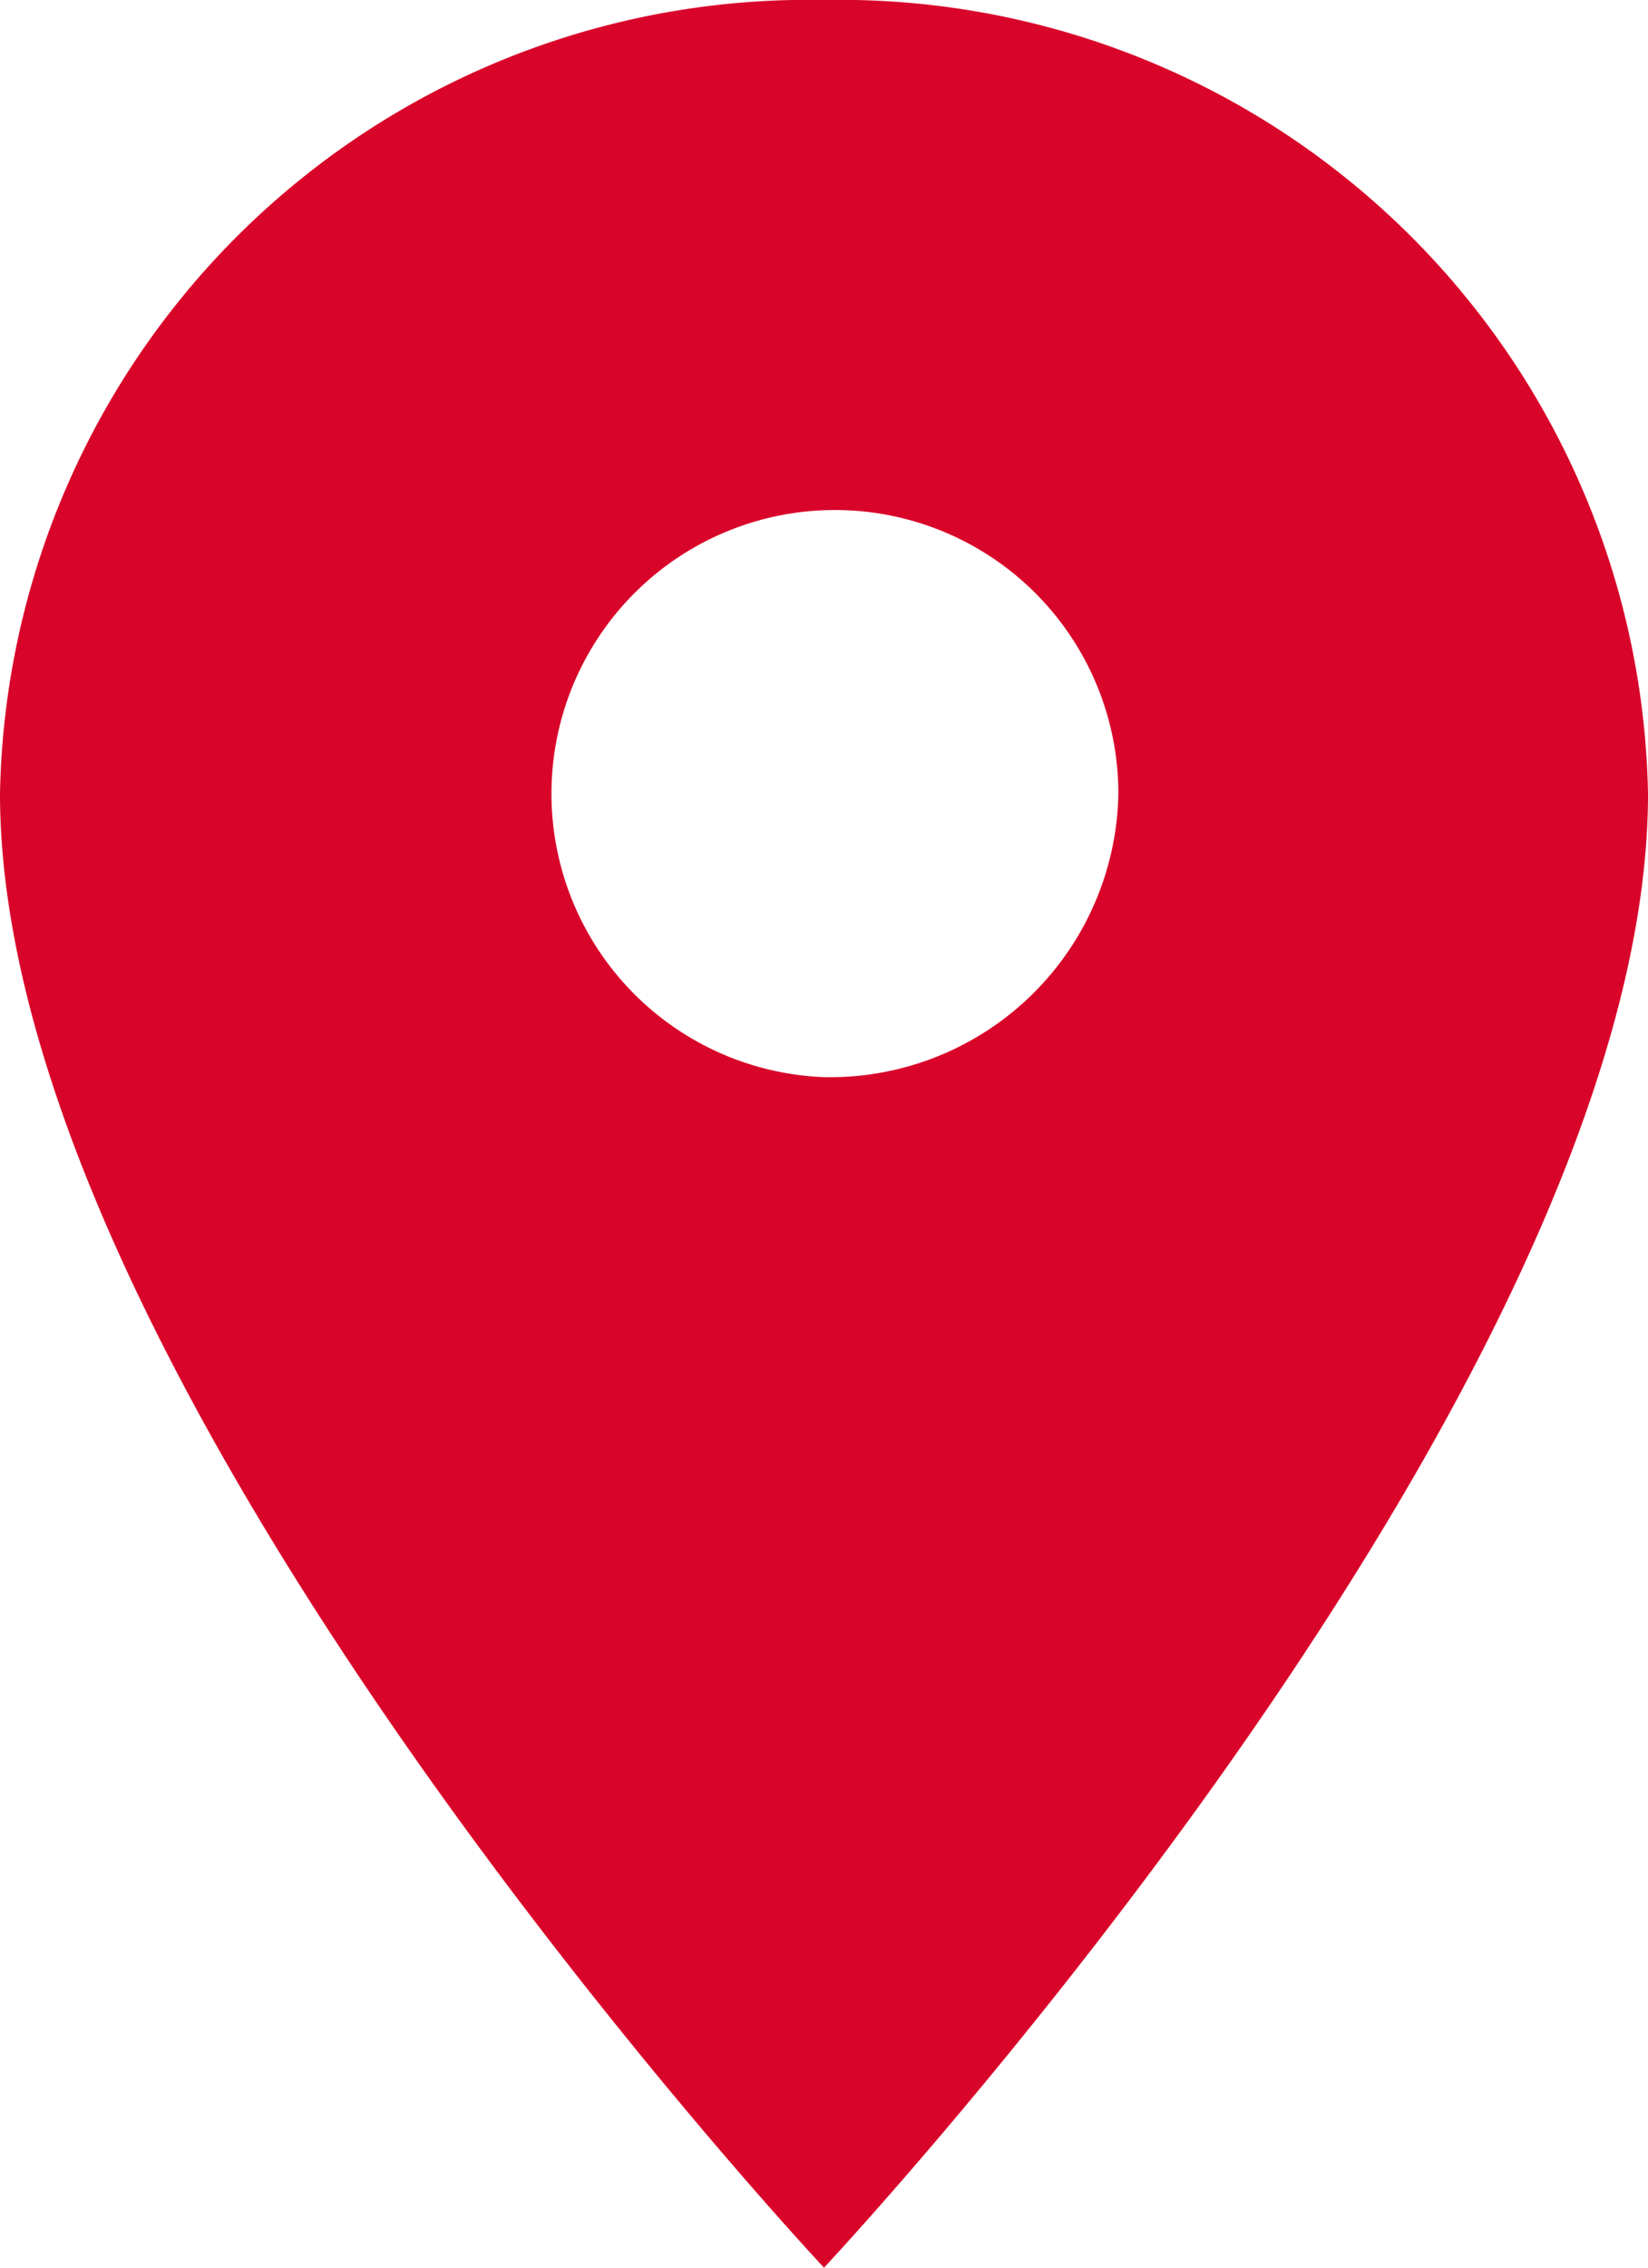
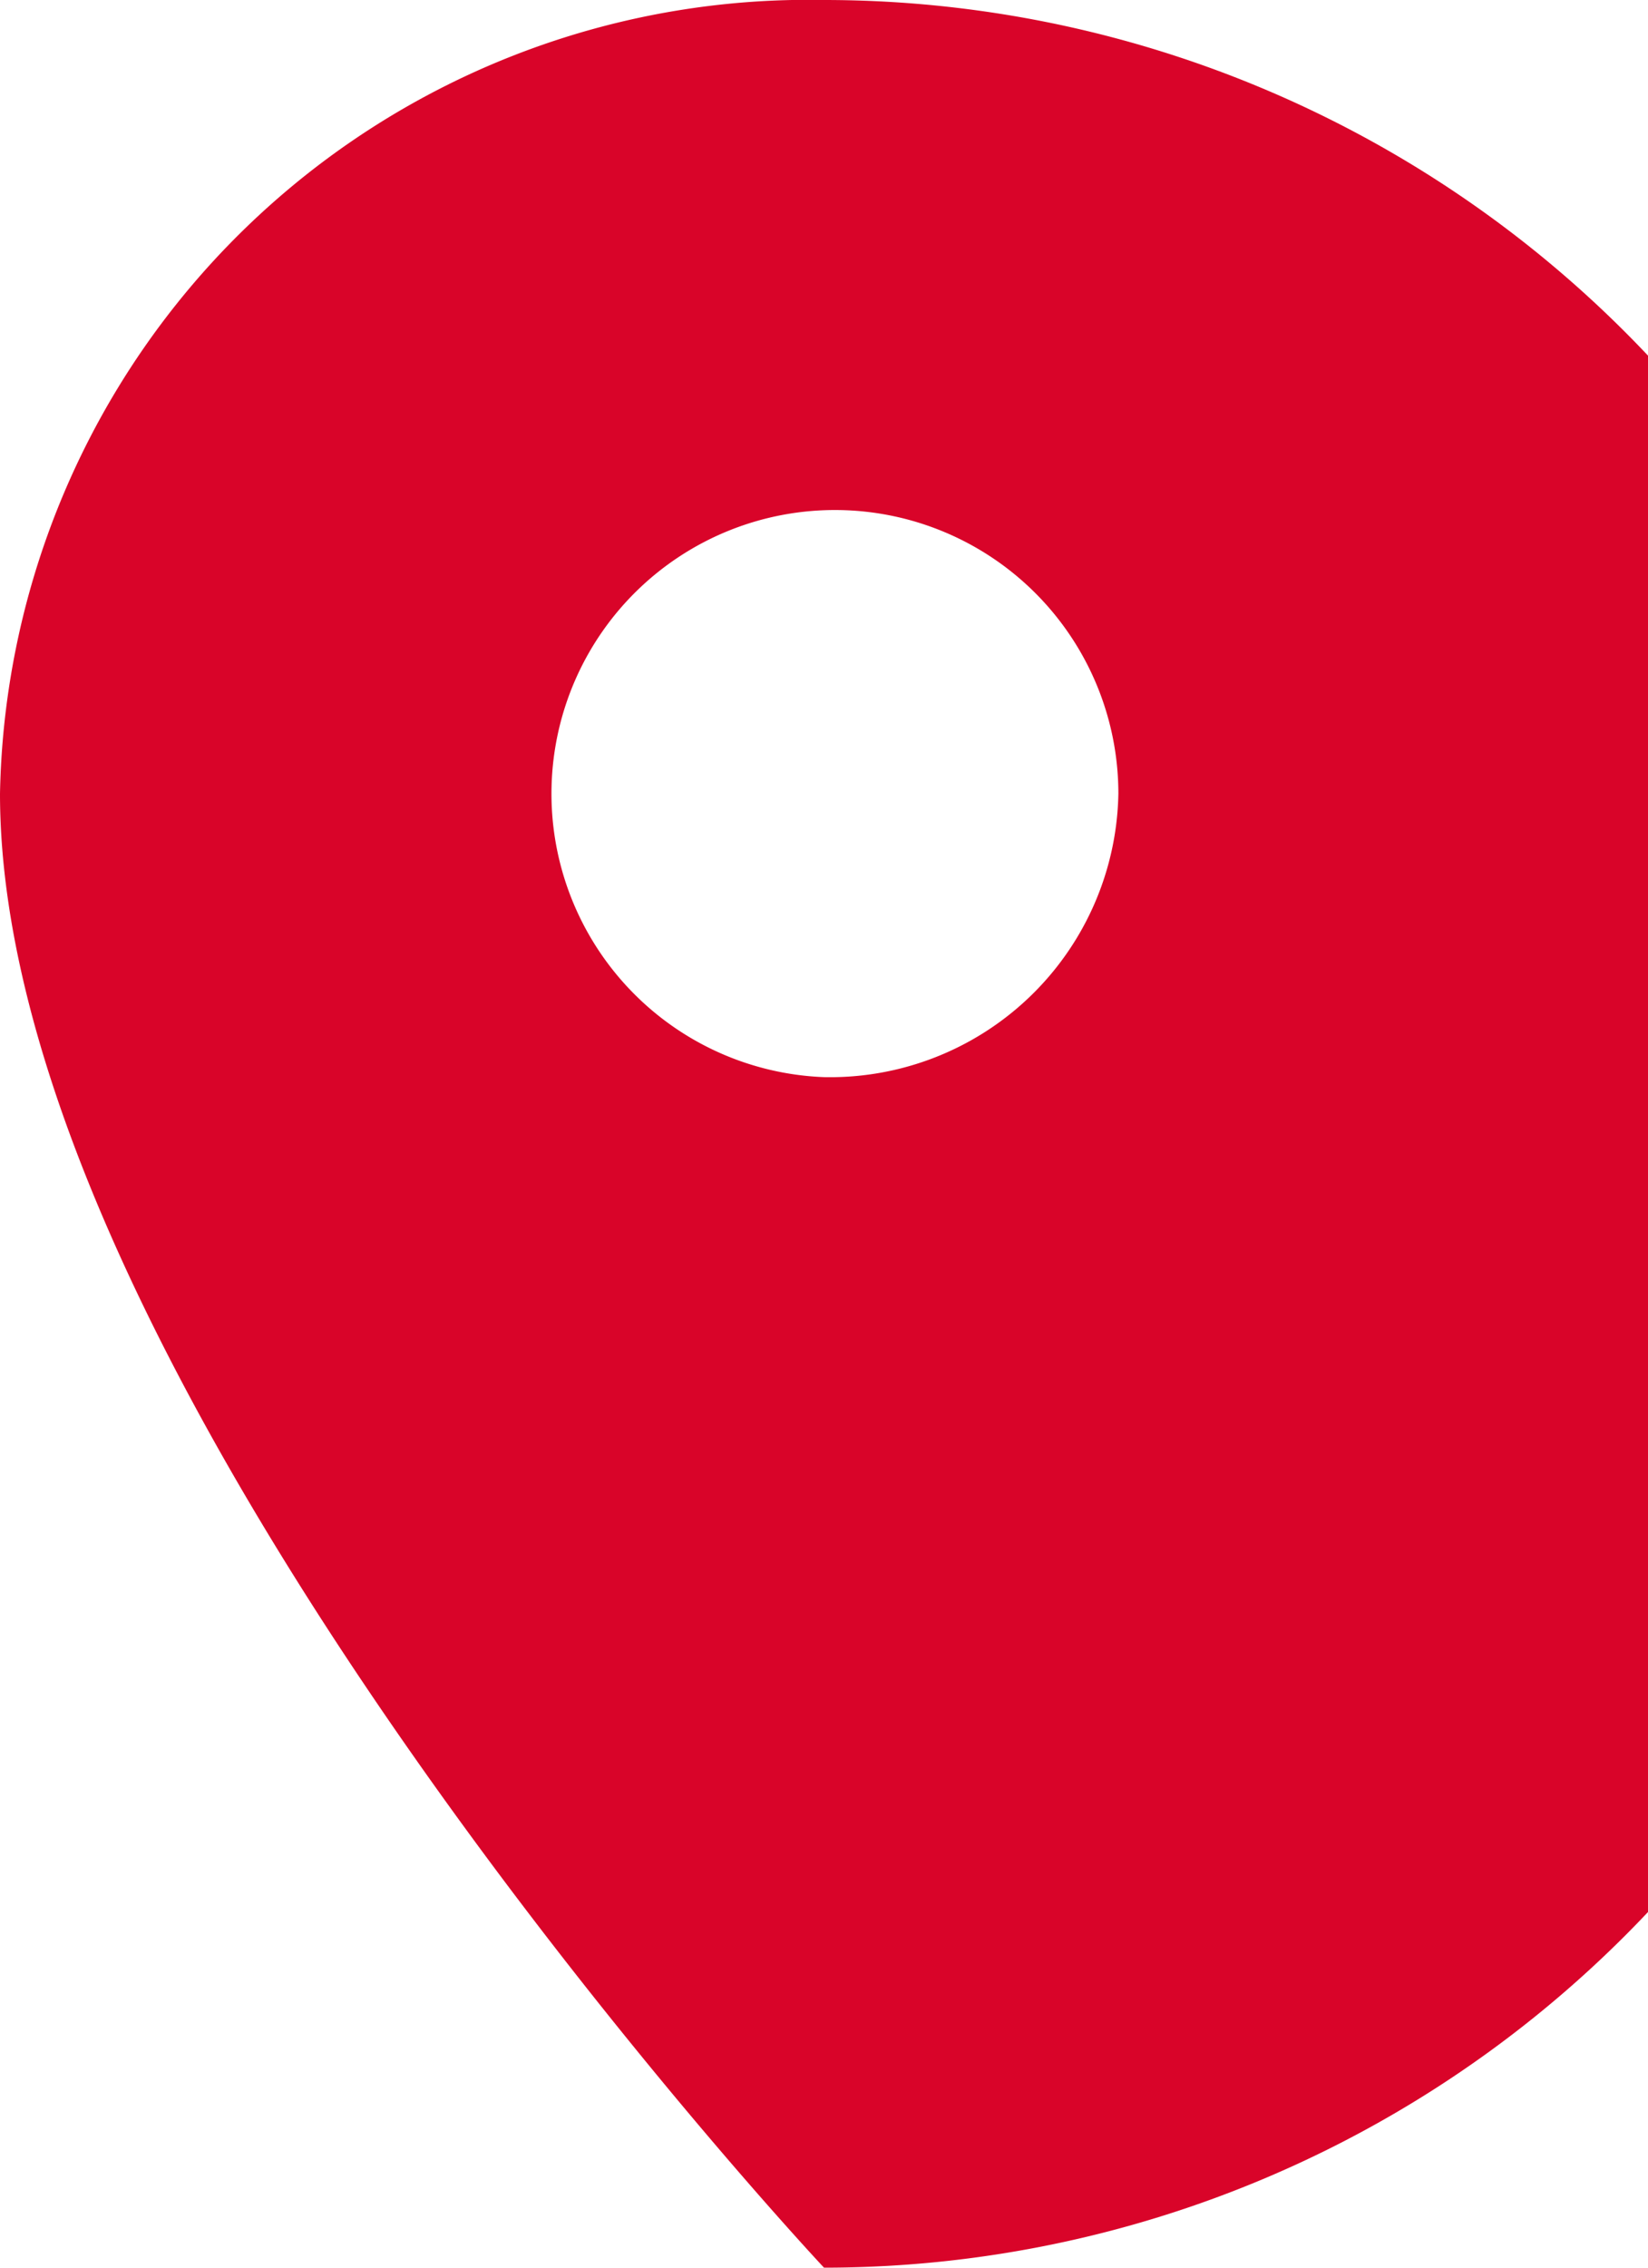
<svg xmlns="http://www.w3.org/2000/svg" width="8" height="11" viewBox="0 0 8 11">
  <defs>
    <style>.a{fill:#d90429;}</style>
  </defs>
-   <path class="a" d="M11.5,3a3.924,3.924,0,0,0-4,3.85c0,2.888,4,7.15,4,7.15s4-4.262,4-7.15A3.924,3.924,0,0,0,11.5,3Zm0,5.225A1.376,1.376,0,1,1,12.929,6.85,1.4,1.4,0,0,1,11.5,8.225Z" transform="translate(-7.5 -3)" />
+   <path class="a" d="M11.5,3a3.924,3.924,0,0,0-4,3.85c0,2.888,4,7.15,4,7.15A3.924,3.924,0,0,0,11.5,3Zm0,5.225A1.376,1.376,0,1,1,12.929,6.85,1.4,1.4,0,0,1,11.5,8.225Z" transform="translate(-7.5 -3)" />
</svg>